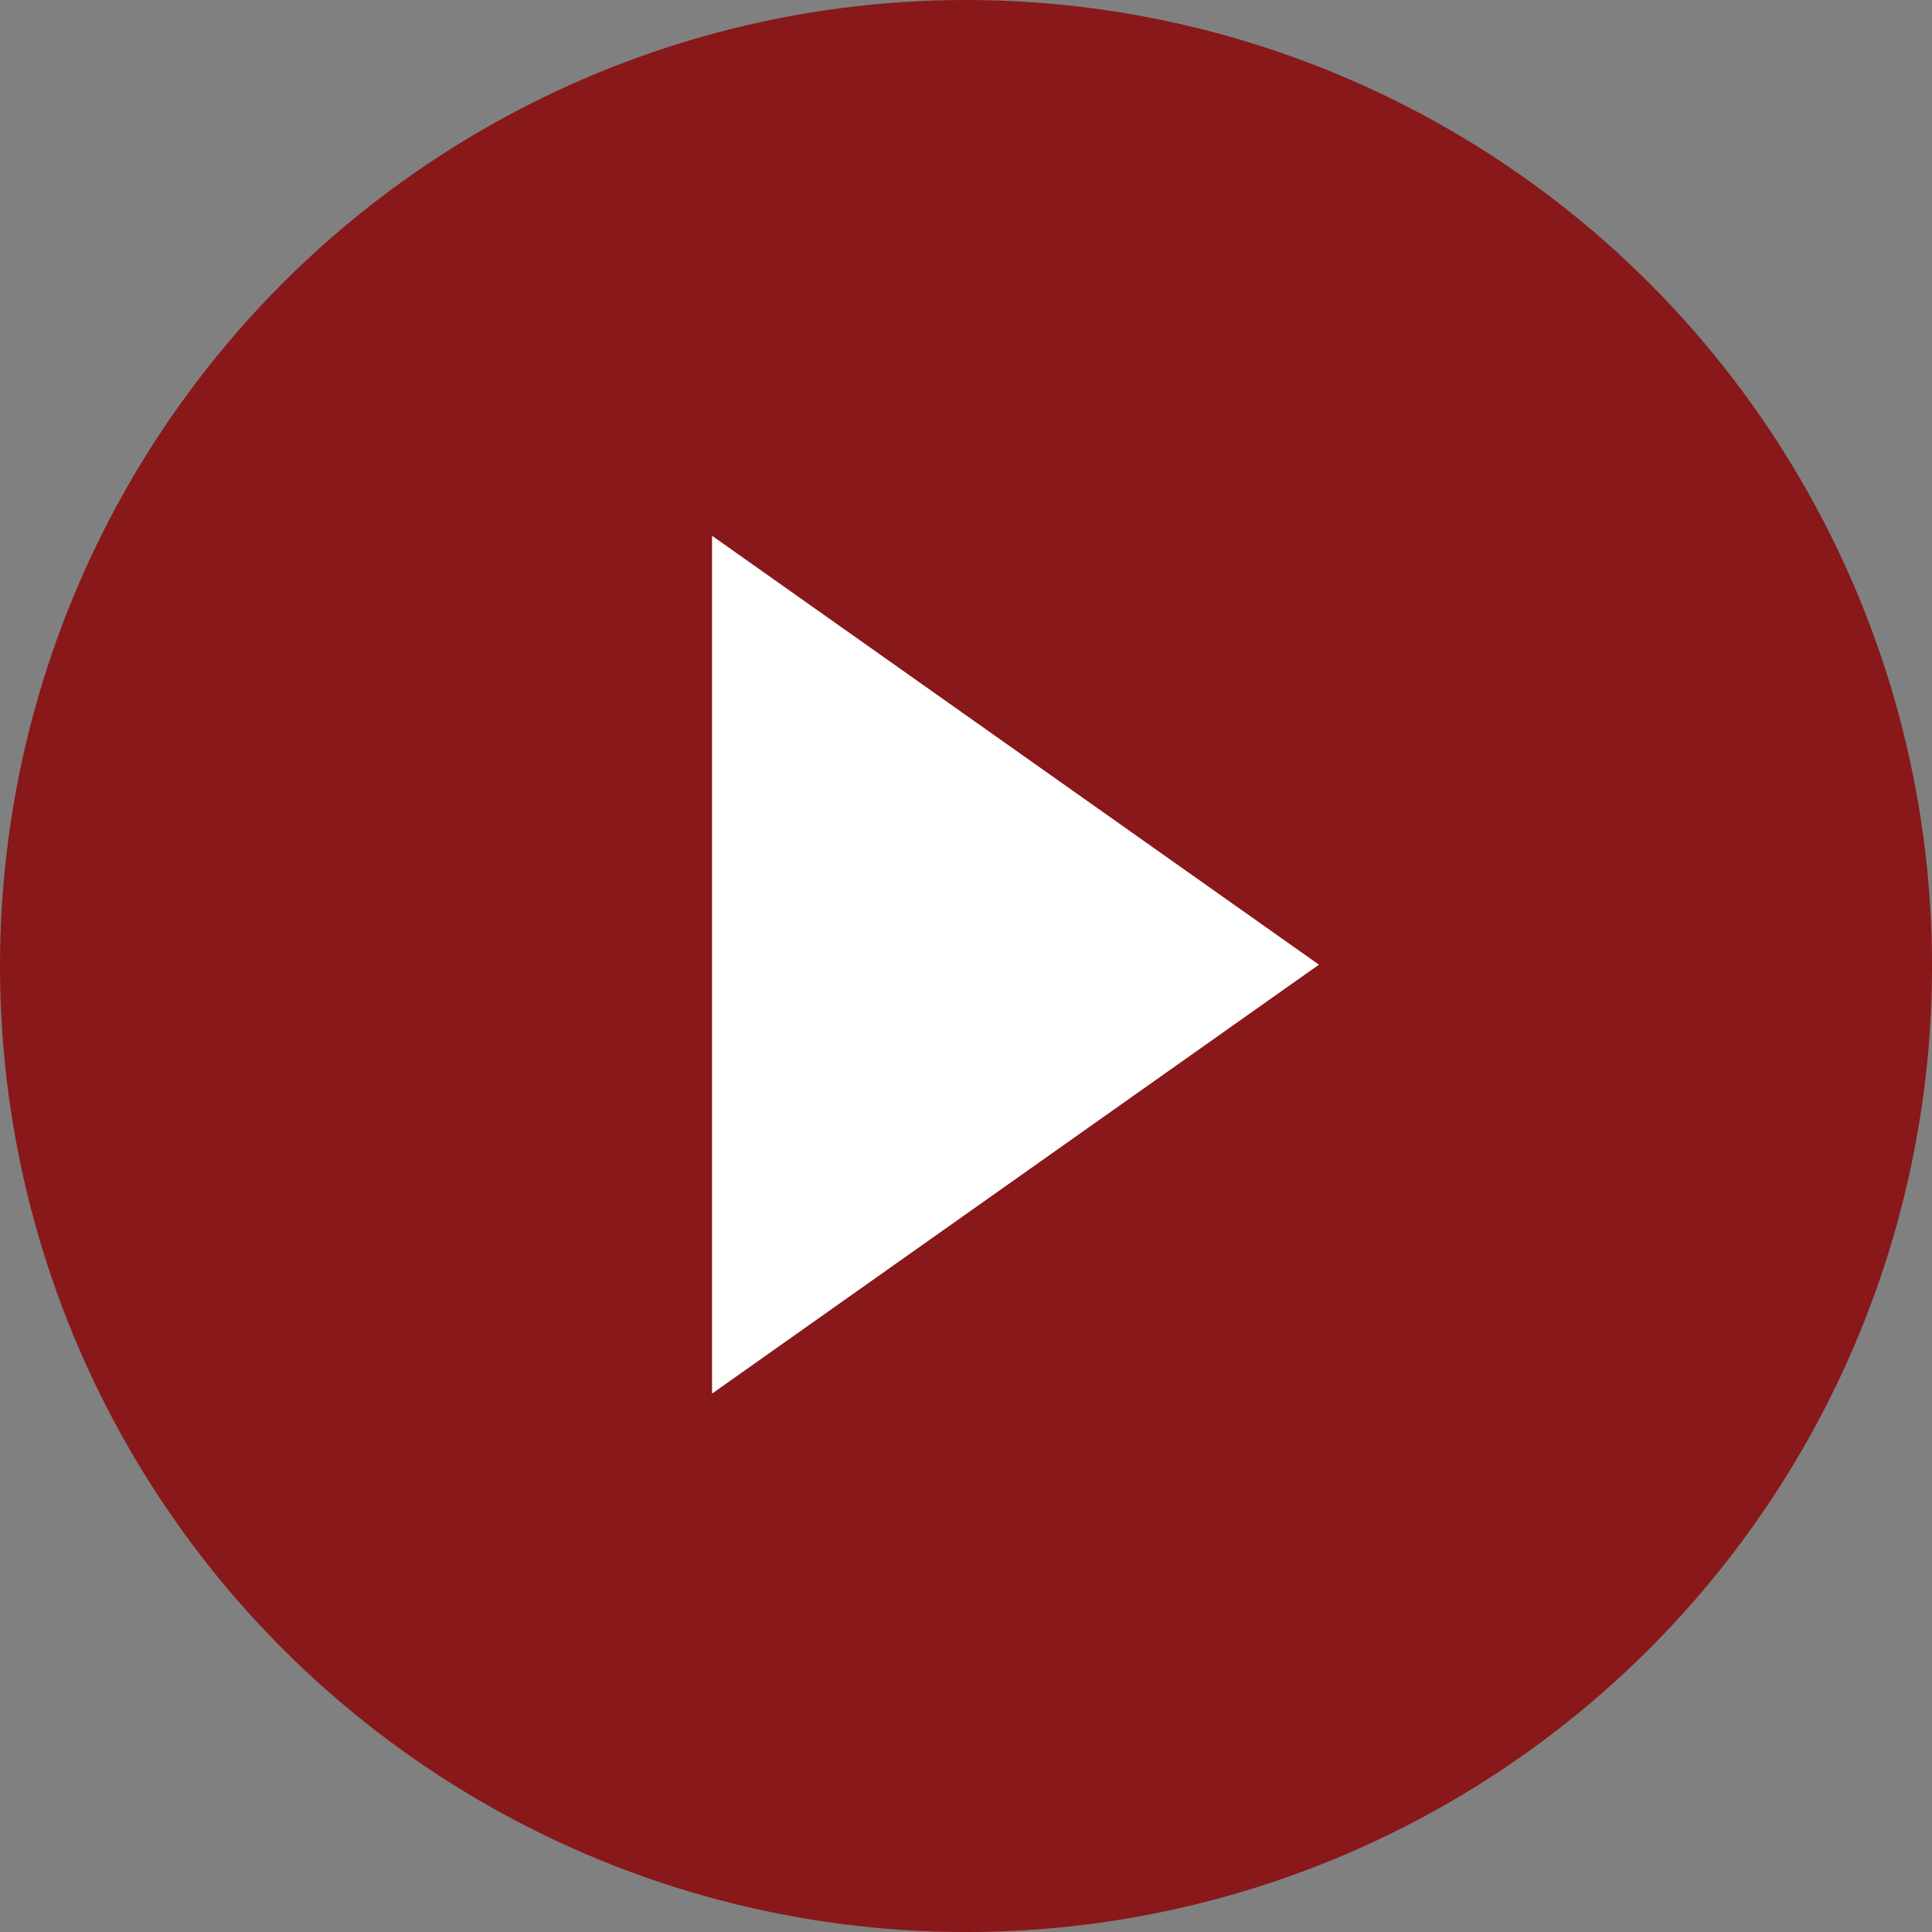
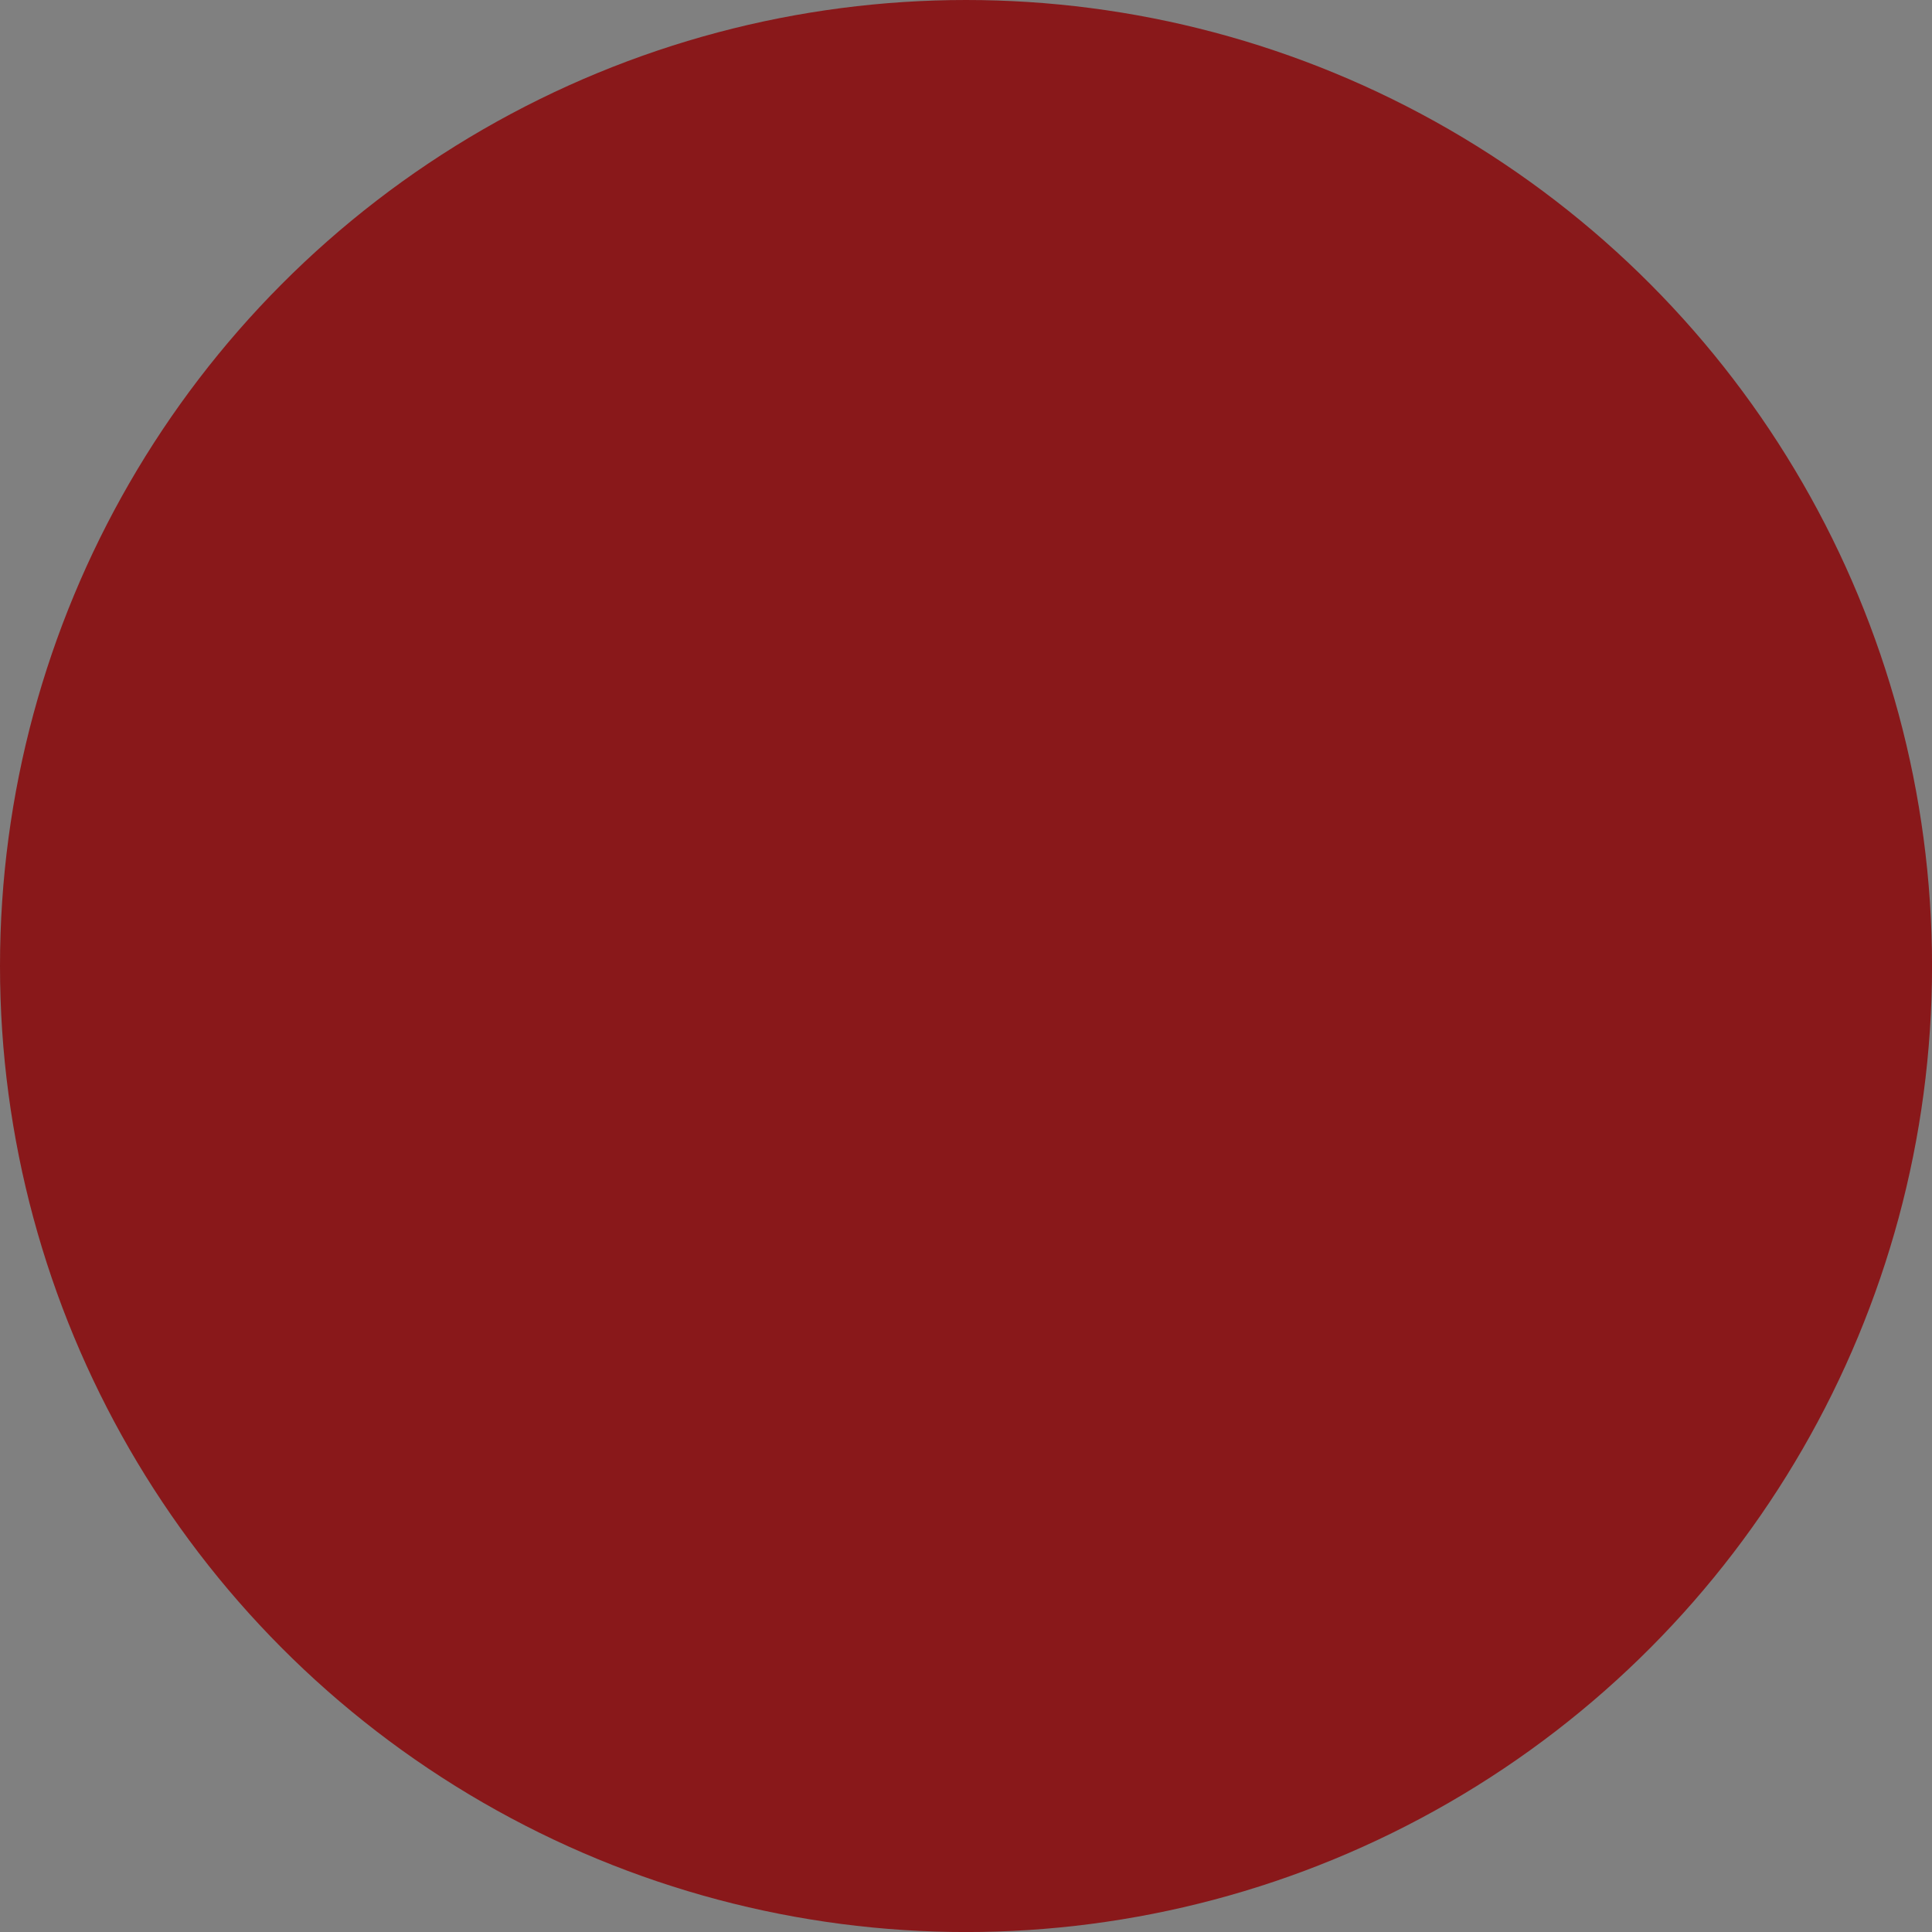
<svg xmlns="http://www.w3.org/2000/svg" width="54.439" height="54.439" viewBox="0 0 54.439 54.439">
  <rect x="0" y="0" width="54.439" height="54.439" fill="#808080" stroke="none" />
  <g id="Group_351" data-name="Group 351" transform="translate(-8800.647 -1371.095)">
    <circle id="Ellipse_3" data-name="Ellipse 3" cx="27.22" cy="27.22" r="27.22" transform="translate(8800.647 1371.095)" fill="#89181a" />
-     <path id="Path_327" data-name="Path 327" d="M8820.711,1386.192l17.1,12.085-17.1,12.086Z" fill="#fff" />
  </g>
</svg>